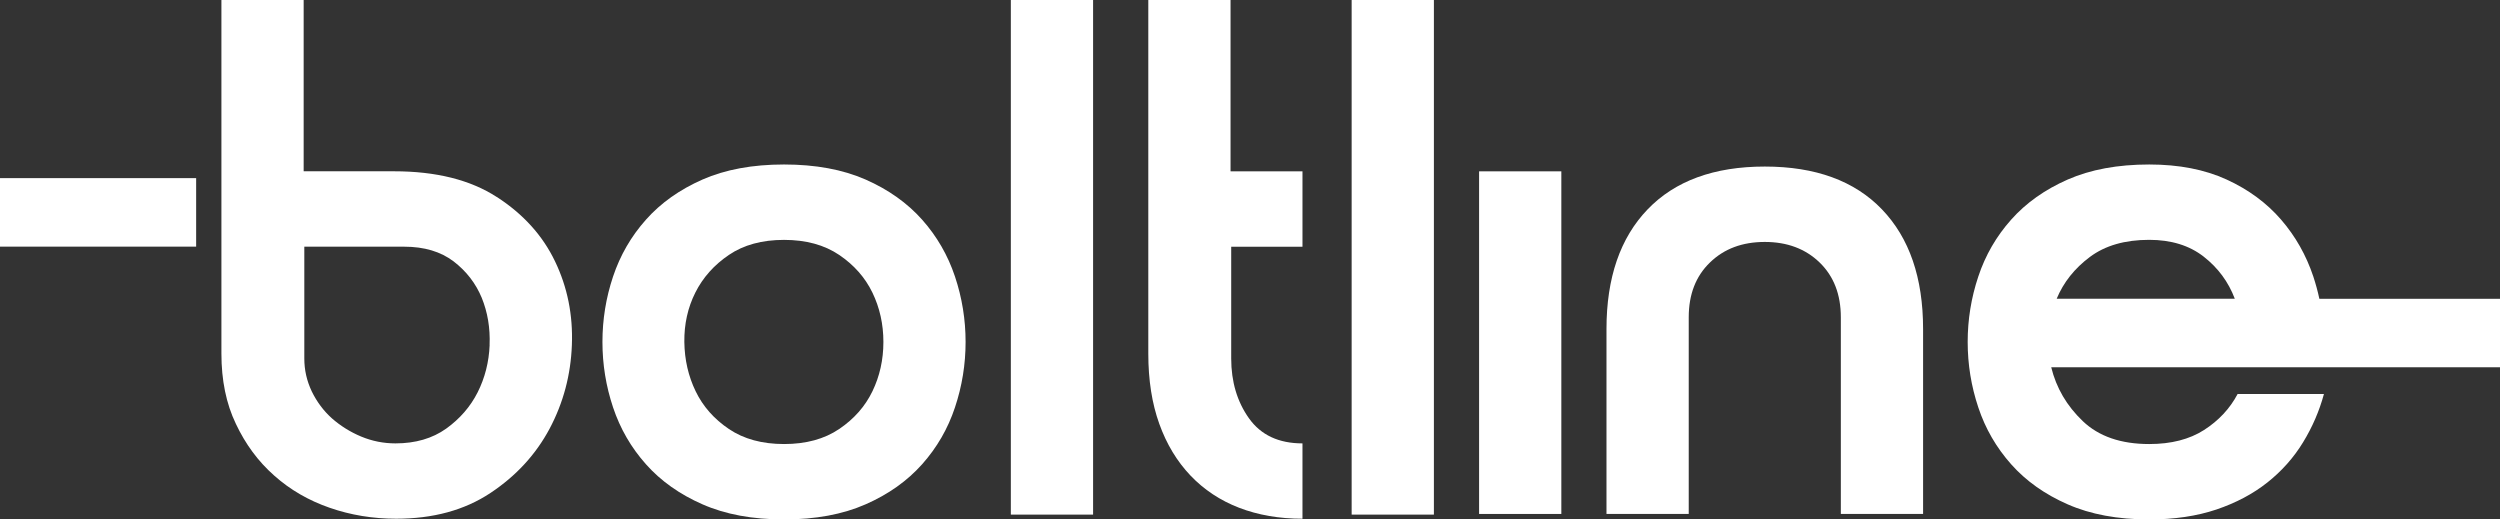
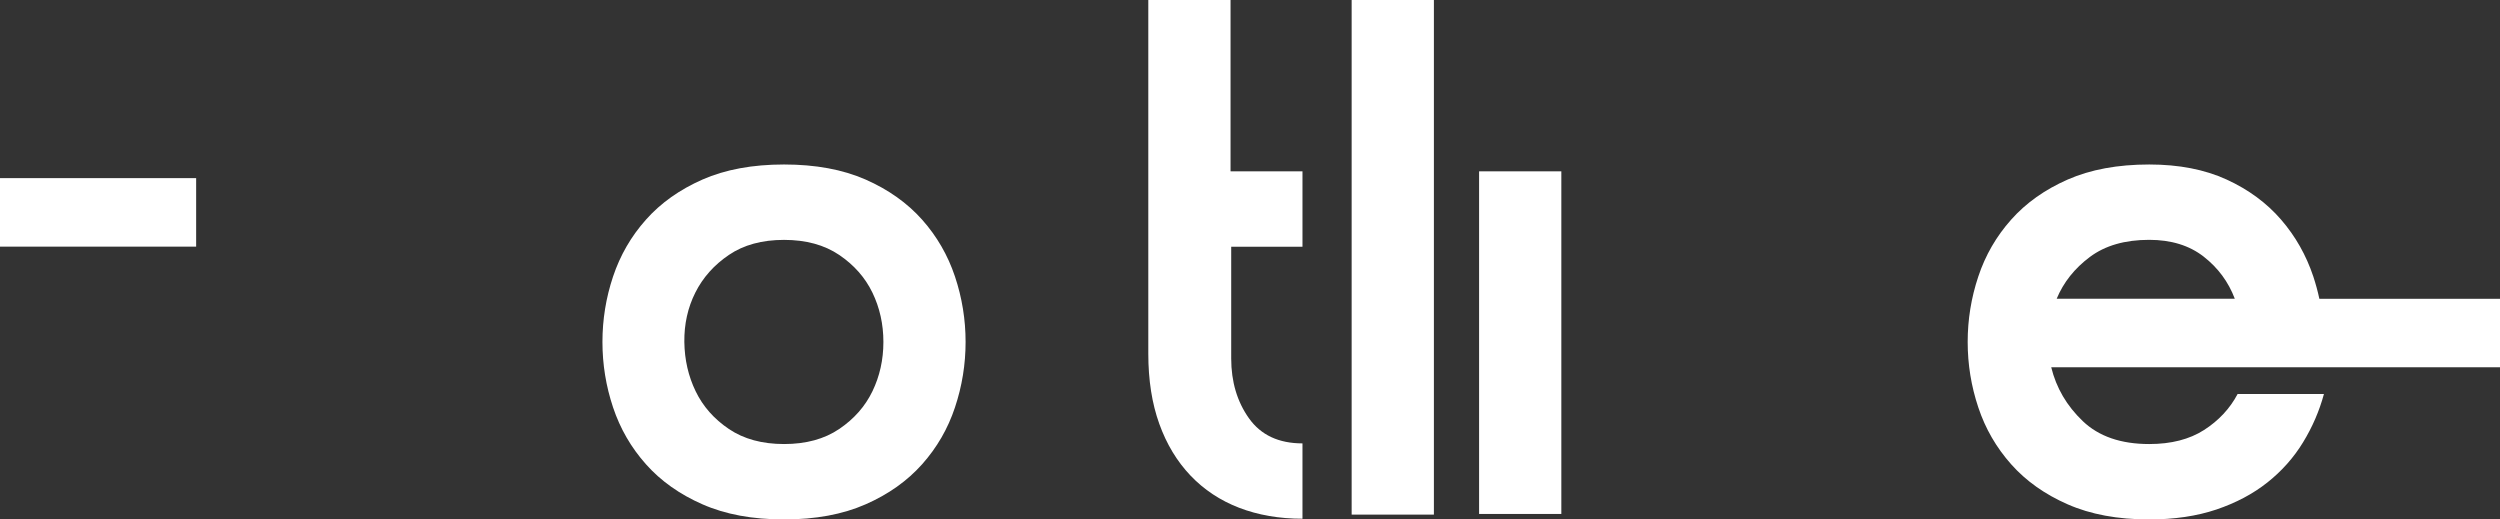
<svg xmlns="http://www.w3.org/2000/svg" id="Layer_2" data-name="Layer 2" viewBox="0 0 496.69 103.2">
  <rect x="0" y="0" width="496.69" height="103.2" fill="#333333" stroke="none" />
  <defs>
    <style>
      .cls-1 {
        fill: #fff;
      }
    </style>
  </defs>
  <g id="Layer_1-2" data-name="Layer 1">
    <g>
      <path class="cls-1" d="M183.2,43.64c-2.95-3.31-6.69-5.97-11.23-7.97-4.54-1.99-9.94-2.99-16.2-2.99s-11.66,1-16.2,2.99c-4.54,2-8.28,4.65-11.23,7.97-2.95,3.31-5.13,7.08-6.54,11.3-1.41,4.22-2.11,8.55-2.11,13s.7,8.78,2.11,13c1.41,4.22,3.58,7.98,6.54,11.3,2.95,3.32,6.69,5.97,11.23,7.96,4.54,2,9.94,3,16.2,3s11.66-1,16.2-3c4.54-1.99,8.28-4.65,11.23-7.96,2.95-3.31,5.13-7.08,6.53-11.3,1.41-4.22,2.11-8.56,2.11-13s-.7-8.78-2.11-13c-1.41-4.22-3.59-7.99-6.53-11.3ZM173.33,77.74c-1.45,3-3.65,5.5-6.6,7.49-2.95,2-6.6,2.99-10.96,2.99s-8.01-1-10.96-2.99c-2.95-1.99-5.15-4.49-6.6-7.49-1.45-2.99-2.2-6.26-2.25-9.8-.04-3.54.68-6.81,2.18-9.8,1.5-2.99,3.72-5.49,6.67-7.49,2.95-2,6.6-2.99,10.96-2.99s8.01,1,10.96,2.99c2.95,2,5.15,4.49,6.6,7.49,1.45,3,2.18,6.27,2.18,9.8s-.73,6.8-2.18,9.8Z" />
-       <rect class="cls-1" x="200.83" y="0" width="16.34" height="102.24" />
      <path class="cls-1" d="M244.48,0h-16.34v70.25c0,5.27.73,9.92,2.18,13.95,1.45,4.04,3.52,7.46,6.2,10.28,2.68,2.81,5.9,4.95,9.66,6.4,3.77,1.45,7.97,2.18,12.59,2.18v-14.97c-4.72,0-8.26-1.66-10.62-4.97-2.36-3.31-3.54-7.28-3.54-11.91v-22.19h14.16v-14.98h-14.29V0Z" />
      <rect class="cls-1" x="268.54" y="0" width="16.34" height="102.24" />
      <rect class="cls-1" x="293.86" y="34.04" width="16.34" height="68.07" />
-       <path class="cls-1" d="M350.62,33.09c-10.07,0-17.83,2.84-23.28,8.51-5.45,5.67-8.17,13.59-8.17,23.76v36.75h16.34v-39.07c0-4.54,1.4-8.17,4.22-10.89,2.81-2.73,6.44-4.08,10.89-4.08s8.08,1.36,10.89,4.08c2.81,2.72,4.22,6.35,4.22,10.89v39.07h16.34v-36.75c0-10.16-2.72-18.09-8.17-23.76-5.44-5.67-13.21-8.51-23.28-8.51Z" />
      <path class="cls-1" d="M496.69,72.97v-13.61h-35.89c-.32-1.49-.72-2.96-1.2-4.42-1.41-4.22-3.54-7.99-6.4-11.3-2.86-3.31-6.46-5.97-10.82-7.97-4.35-1.99-9.48-2.99-15.38-2.99-6.26,0-11.66,1-16.2,2.99-4.54,2-8.28,4.65-11.23,7.97-2.95,3.31-5.13,7.08-6.53,11.3-1.41,4.22-2.11,8.55-2.11,13s.7,8.78,2.11,13c1.4,4.22,3.58,7.98,6.53,11.3,2.95,3.32,6.69,5.97,11.23,7.96,4.54,2,9.94,3,16.2,3,4.99,0,9.44-.66,13.34-1.97,3.9-1.32,7.28-3.11,10.14-5.38,2.86-2.27,5.22-4.92,7.08-7.97,1.86-3.04,3.24-6.24,4.15-9.6h-17.15c-1.54,2.91-3.77,5.29-6.67,7.15-2.9,1.86-6.53,2.79-10.89,2.79-5.63,0-10.03-1.52-13.21-4.56-3.18-3.04-5.26-6.6-6.26-10.69h89.16ZM408.61,59.36c1.36-3.27,3.56-6.04,6.6-8.31,3.04-2.27,6.97-3.4,11.78-3.4,4.36,0,7.97,1.11,10.82,3.33,2.86,2.23,4.92,5.02,6.19,8.37h-35.39Z" />
-       <path class="cls-1" d="M98.7,39.14c-5.25-3.4-12.05-5.11-20.42-5.11h-17.95V0h-16.34v70.25c0,5.28.94,9.93,2.87,13.95,1.9,4.03,4.42,7.46,7.6,10.27,3.18,2.84,6.86,4.96,11.03,6.41,4.17,1.45,8.59,2.18,13.22,2.18,7.34,0,13.58-1.7,18.72-5.11,5.13-3.4,9.05-7.69,11.77-12.79,2.72-5.13,4.2-10.66,4.42-16.62.23-5.96-.88-11.49-3.35-16.62-2.44-5.1-6.3-9.39-11.57-12.79ZM97.28,68.55c-.14,3.4-.94,6.52-2.38,9.39-1.45,2.87-3.55,5.28-6.27,7.23-2.72,1.93-6.07,2.92-10.07,2.92-2.35,0-4.62-.45-6.81-1.36-2.18-.91-4.11-2.13-5.79-3.6-1.67-1.5-3.01-3.29-4.03-5.39-.99-2.1-1.47-4.25-1.47-6.52v-22.21h19.85c4,0,7.26.99,9.81,2.92,2.55,1.96,4.4,4.37,5.59,7.23,1.16,2.86,1.7,5.98,1.56,9.39Z" />
      <rect class="cls-1" y="35.39" width="38.97" height="13.61" />
    </g>
  </g>
</svg>